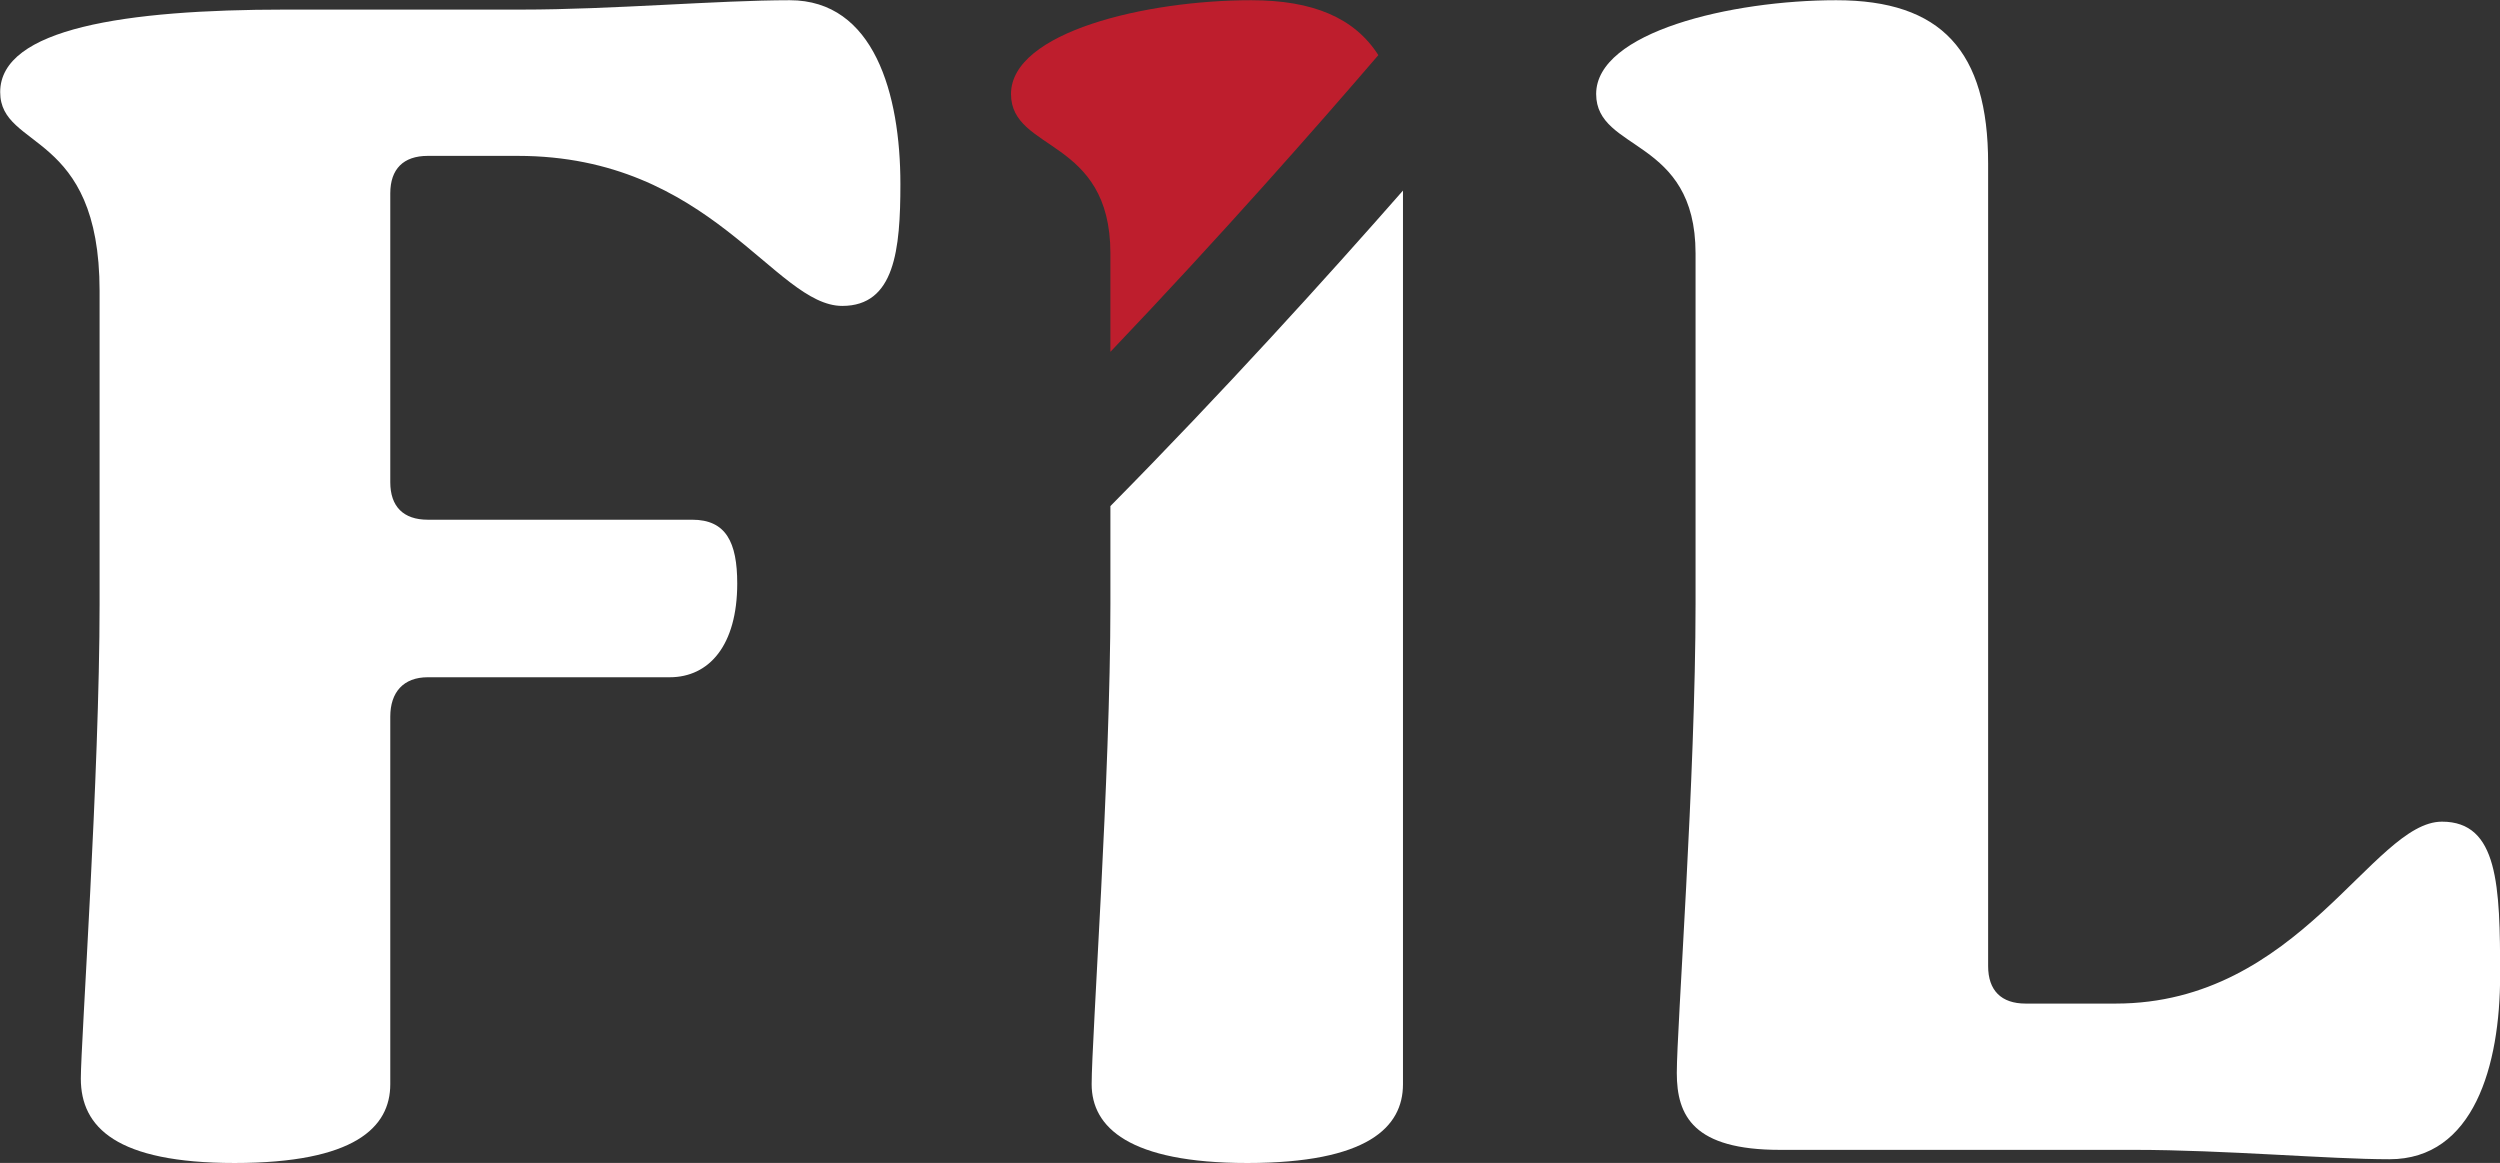
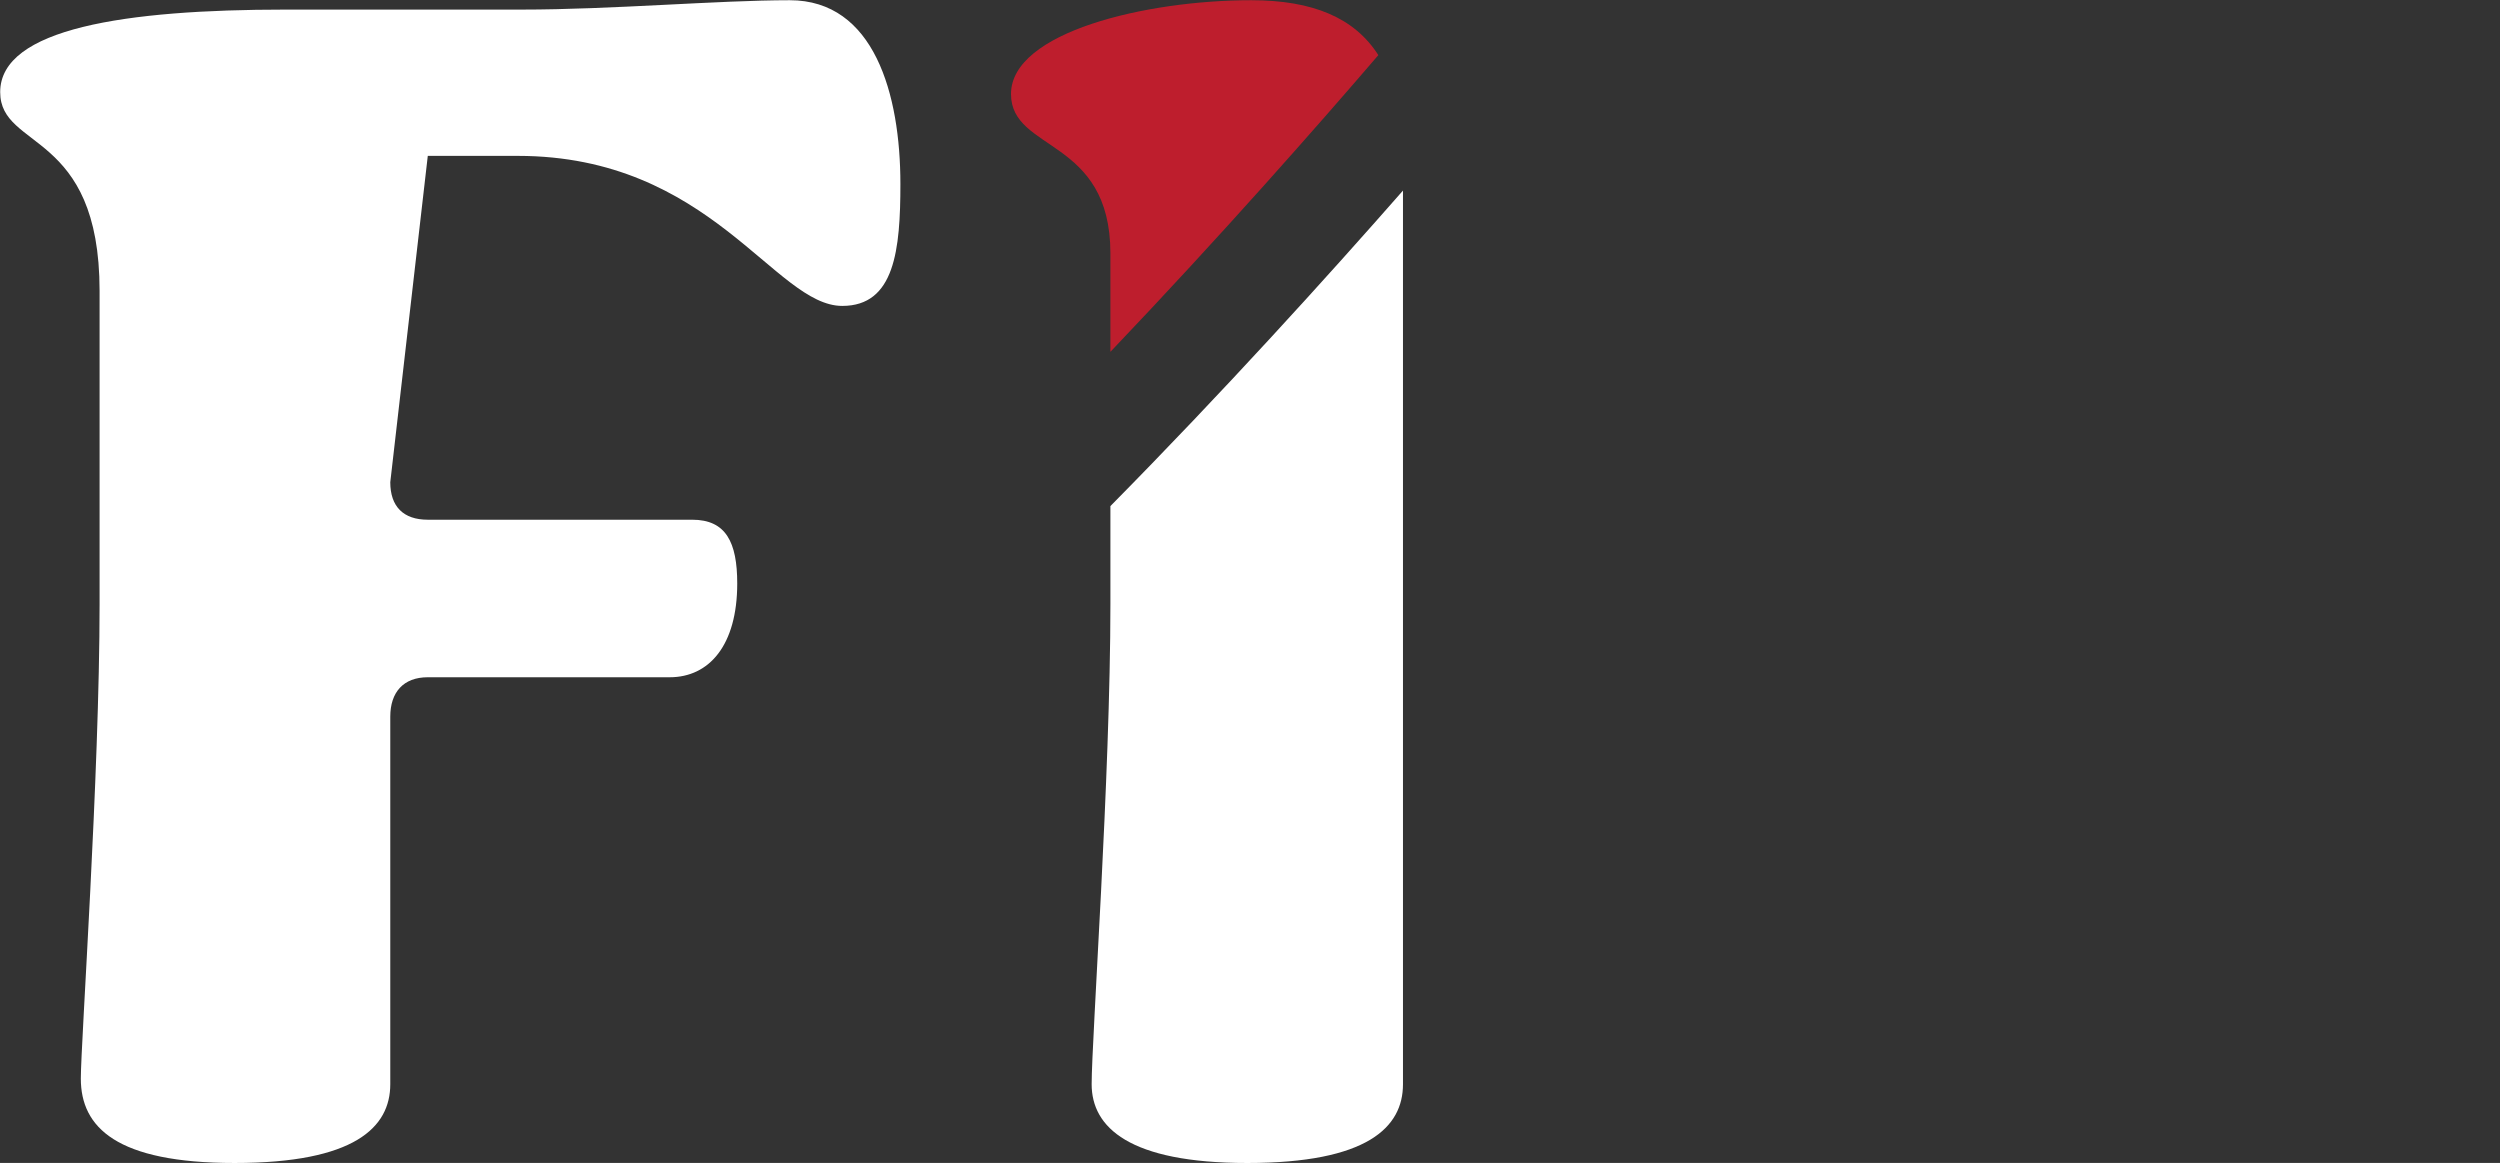
<svg xmlns="http://www.w3.org/2000/svg" width="100%" height="100%" viewBox="0 0 3575 1663" xml:space="preserve" style="fill-rule:evenodd;clip-rule:evenodd;stroke-linejoin:round;stroke-miterlimit:2;">
  <rect x="0" y="0" width="3575" height="1663" fill="#333333" stroke="none" />
  <g transform="matrix(1,0,0,1,-23290.7,-3890.72)">
    <g transform="matrix(4.167,0,0,4.167,19931.1,0)">
      <g transform="matrix(1,0,0,1,833.978,962.735)">
-         <path d="M0,341.108C0,328.879 6.436,236.845 6.436,178.277L6.436,70.797C6.436,15.447 -27.675,22.526 -27.675,2.575C-27.675,-19.308 15.446,-25.744 70.152,-25.744L151.246,-25.744C182.139,-25.744 218.824,-28.962 243.281,-28.962C272.243,-28.962 281.253,3.218 281.253,34.111C281.253,56.636 279.322,75.945 261.302,75.945C238.132,75.945 216.25,24.457 149.959,24.457L119.066,24.457C110.699,24.457 106.194,28.963 106.194,37.329L106.194,136.443C106.194,144.81 110.699,149.315 119.066,149.315L209.813,149.315C221.398,149.315 225.26,157.039 225.26,171.198C225.26,192.436 215.606,203.378 202.091,203.378L119.066,203.378C110.699,203.378 106.194,208.527 106.194,216.893L106.194,343.039C106.194,357.841 93.966,370.07 52.775,370.07C12.229,370.07 0,357.841 0,341.108" style="fill:white;fill-rule:nonzero;" />
+         <path d="M0,341.108C0,328.879 6.436,236.845 6.436,178.277L6.436,70.797C6.436,15.447 -27.675,22.526 -27.675,2.575C-27.675,-19.308 15.446,-25.744 70.152,-25.744L151.246,-25.744C182.139,-25.744 218.824,-28.962 243.281,-28.962C272.243,-28.962 281.253,3.218 281.253,34.111C281.253,56.636 279.322,75.945 261.302,75.945C238.132,75.945 216.25,24.457 149.959,24.457L119.066,24.457L106.194,136.443C106.194,144.81 110.699,149.315 119.066,149.315L209.813,149.315C221.398,149.315 225.26,157.039 225.26,171.198C225.26,192.436 215.606,203.378 202.091,203.378L119.066,203.378C110.699,203.378 106.194,208.527 106.194,216.893L106.194,343.039C106.194,357.841 93.966,370.07 52.775,370.07C12.229,370.07 0,357.841 0,341.108" style="fill:white;fill-rule:nonzero;" />
      </g>
    </g>
    <g transform="matrix(4.167,0,0,4.167,19931.1,0)">
      <g transform="matrix(1,0,0,1,1538.71,936.991)">
-         <path d="M0,391.309L-121.64,391.309C-151.246,391.309 -157.038,379.724 -157.038,364.921C-157.038,349.475 -150.603,263.233 -150.603,204.021L-150.603,83.668C-150.603,43.765 -184.713,48.914 -184.713,28.962C-184.713,7.723 -138.374,-3.218 -102.332,-3.218C-66.29,-3.218 -50.2,14.16 -50.2,52.775L-50.2,328.236C-50.2,336.603 -45.695,341.108 -37.328,341.108L-6.436,341.108C56.638,341.108 81.737,278.679 105.551,278.679C124.858,278.679 125.503,300.561 125.503,331.455C125.503,362.347 116.492,394.527 87.53,394.527C66.935,394.527 30.894,391.309 0,391.309" style="fill:white;fill-rule:nonzero;" />
-       </g>
+         </g>
    </g>
    <g transform="matrix(4.167,0,0,4.167,19931.1,0)">
      <g transform="matrix(1,0,0,1,1187.3,967.55)">
        <path d="M0,53.11L0,86.887C38.177,46.822 71.316,9.107 91.948,-14.933C83.769,-27.752 69.478,-33.777 48.271,-33.777C12.229,-33.777 -34.11,-22.835 -34.11,-1.596C-34.11,18.355 0,13.207 0,53.11" style="fill:rgb(190,30,45);fill-rule:nonzero;" />
      </g>
    </g>
    <g transform="matrix(4.167,0,0,4.167,19931.1,0)">
      <g transform="matrix(1,0,0,1,1187.3,1224.53)">
        <path d="M0,-117.159L0,-83.517C0,-24.305 -6.436,65.798 -6.436,81.244C-6.436,96.047 6.437,108.276 46.983,108.276C88.174,108.276 100.402,96.047 100.402,81.244L100.402,-225.435C74.418,-195.811 38.772,-156.414 0,-117.159" style="fill:white;fill-rule:nonzero;" />
      </g>
    </g>
  </g>
</svg>